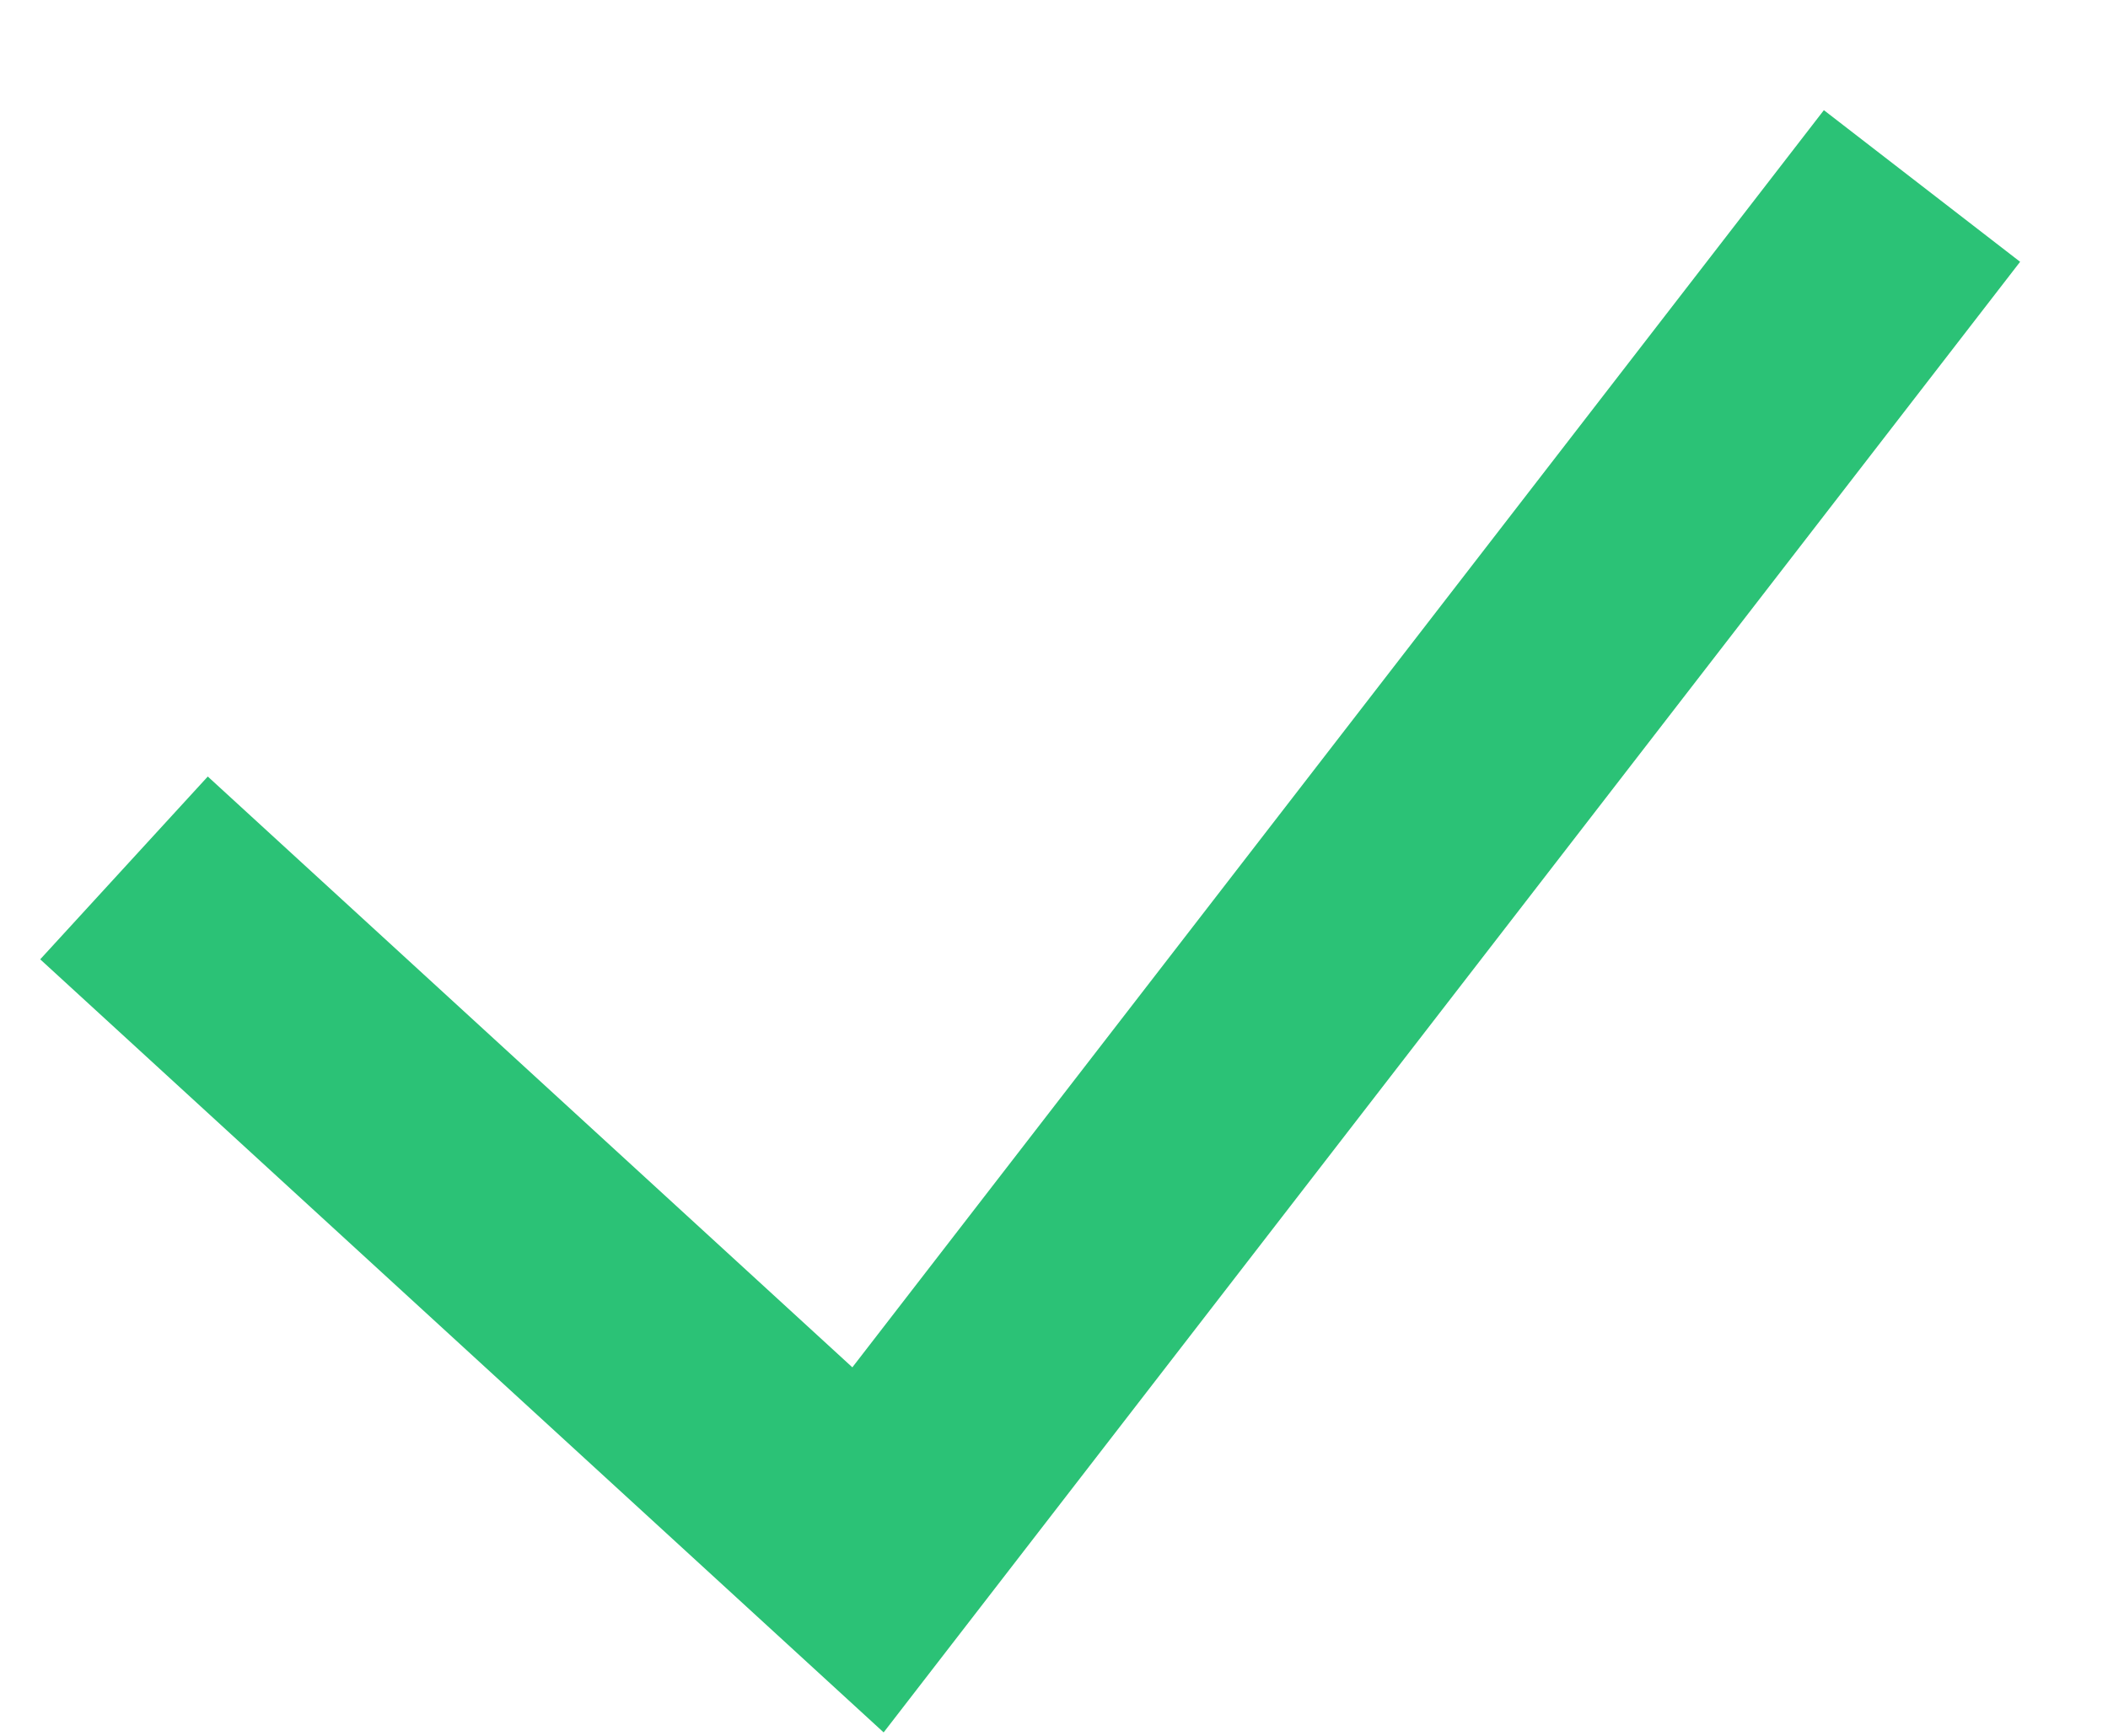
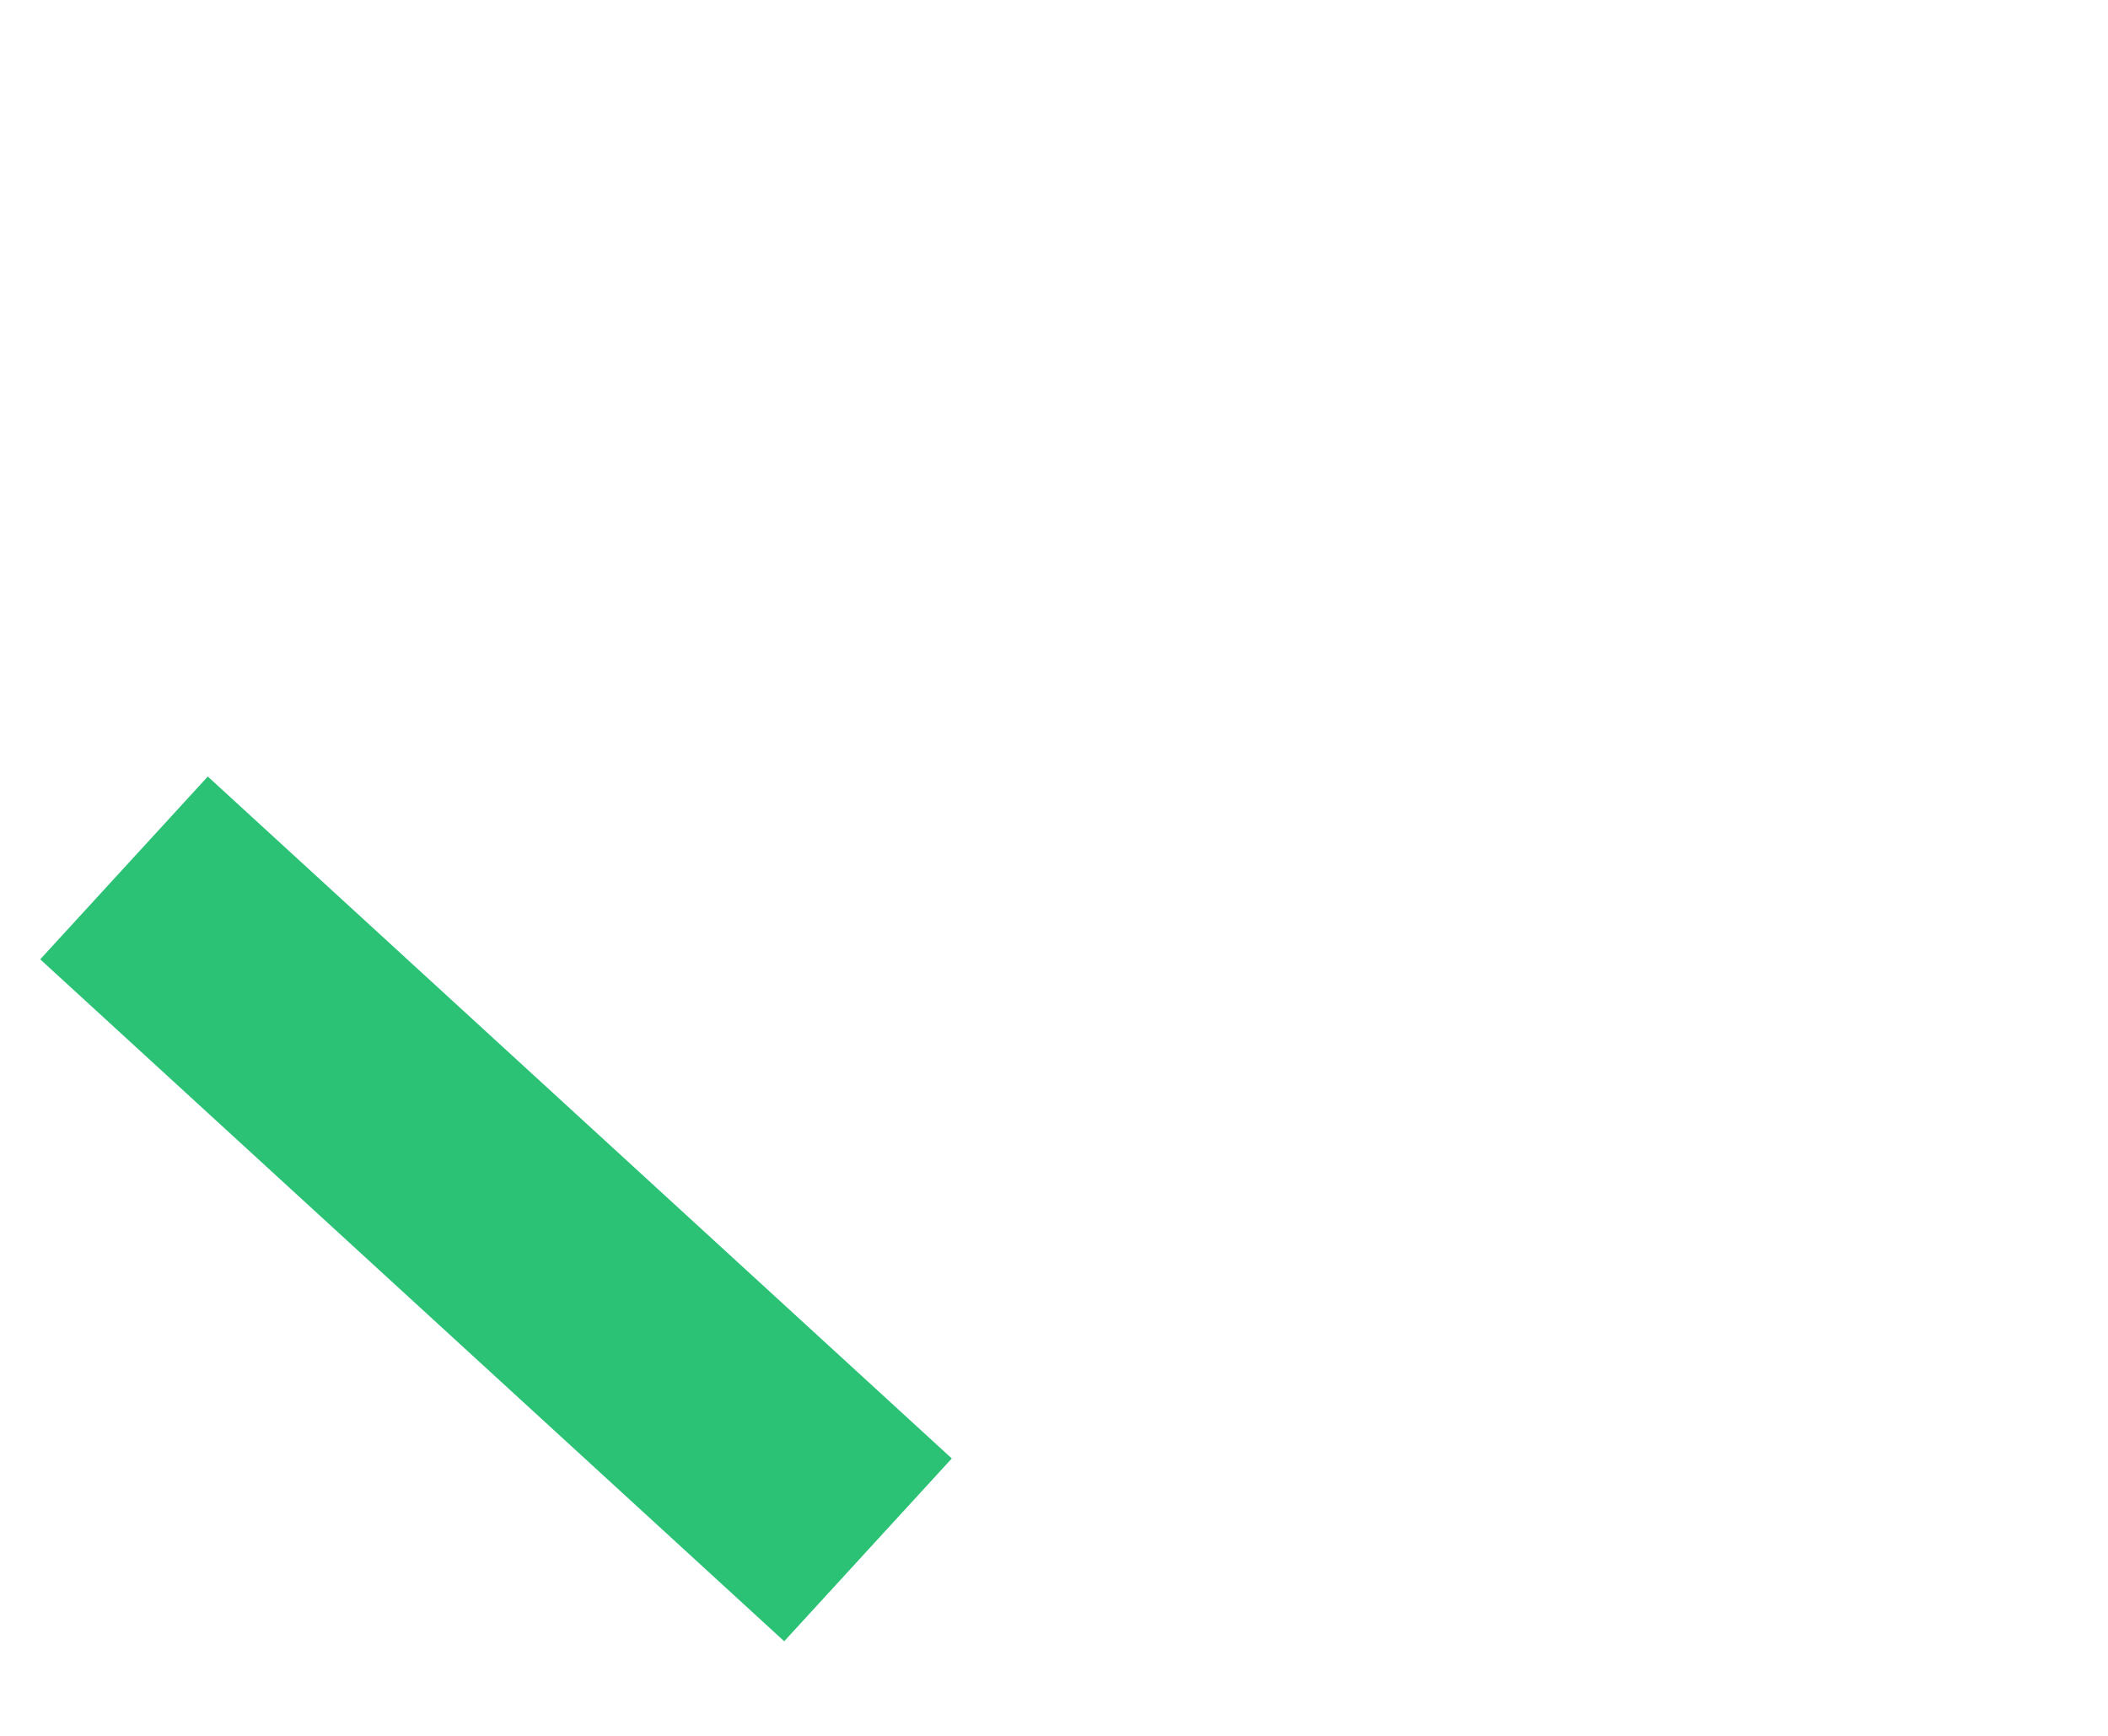
<svg xmlns="http://www.w3.org/2000/svg" width="17" height="14" viewBox="0 0 17 14" fill="none">
-   <path d="M1 7L7 12.5L15.5 1.5" stroke="#2BC276" stroke-width="2" />
+   <path d="M1 7L7 12.5" stroke="#2BC276" stroke-width="2" />
</svg>